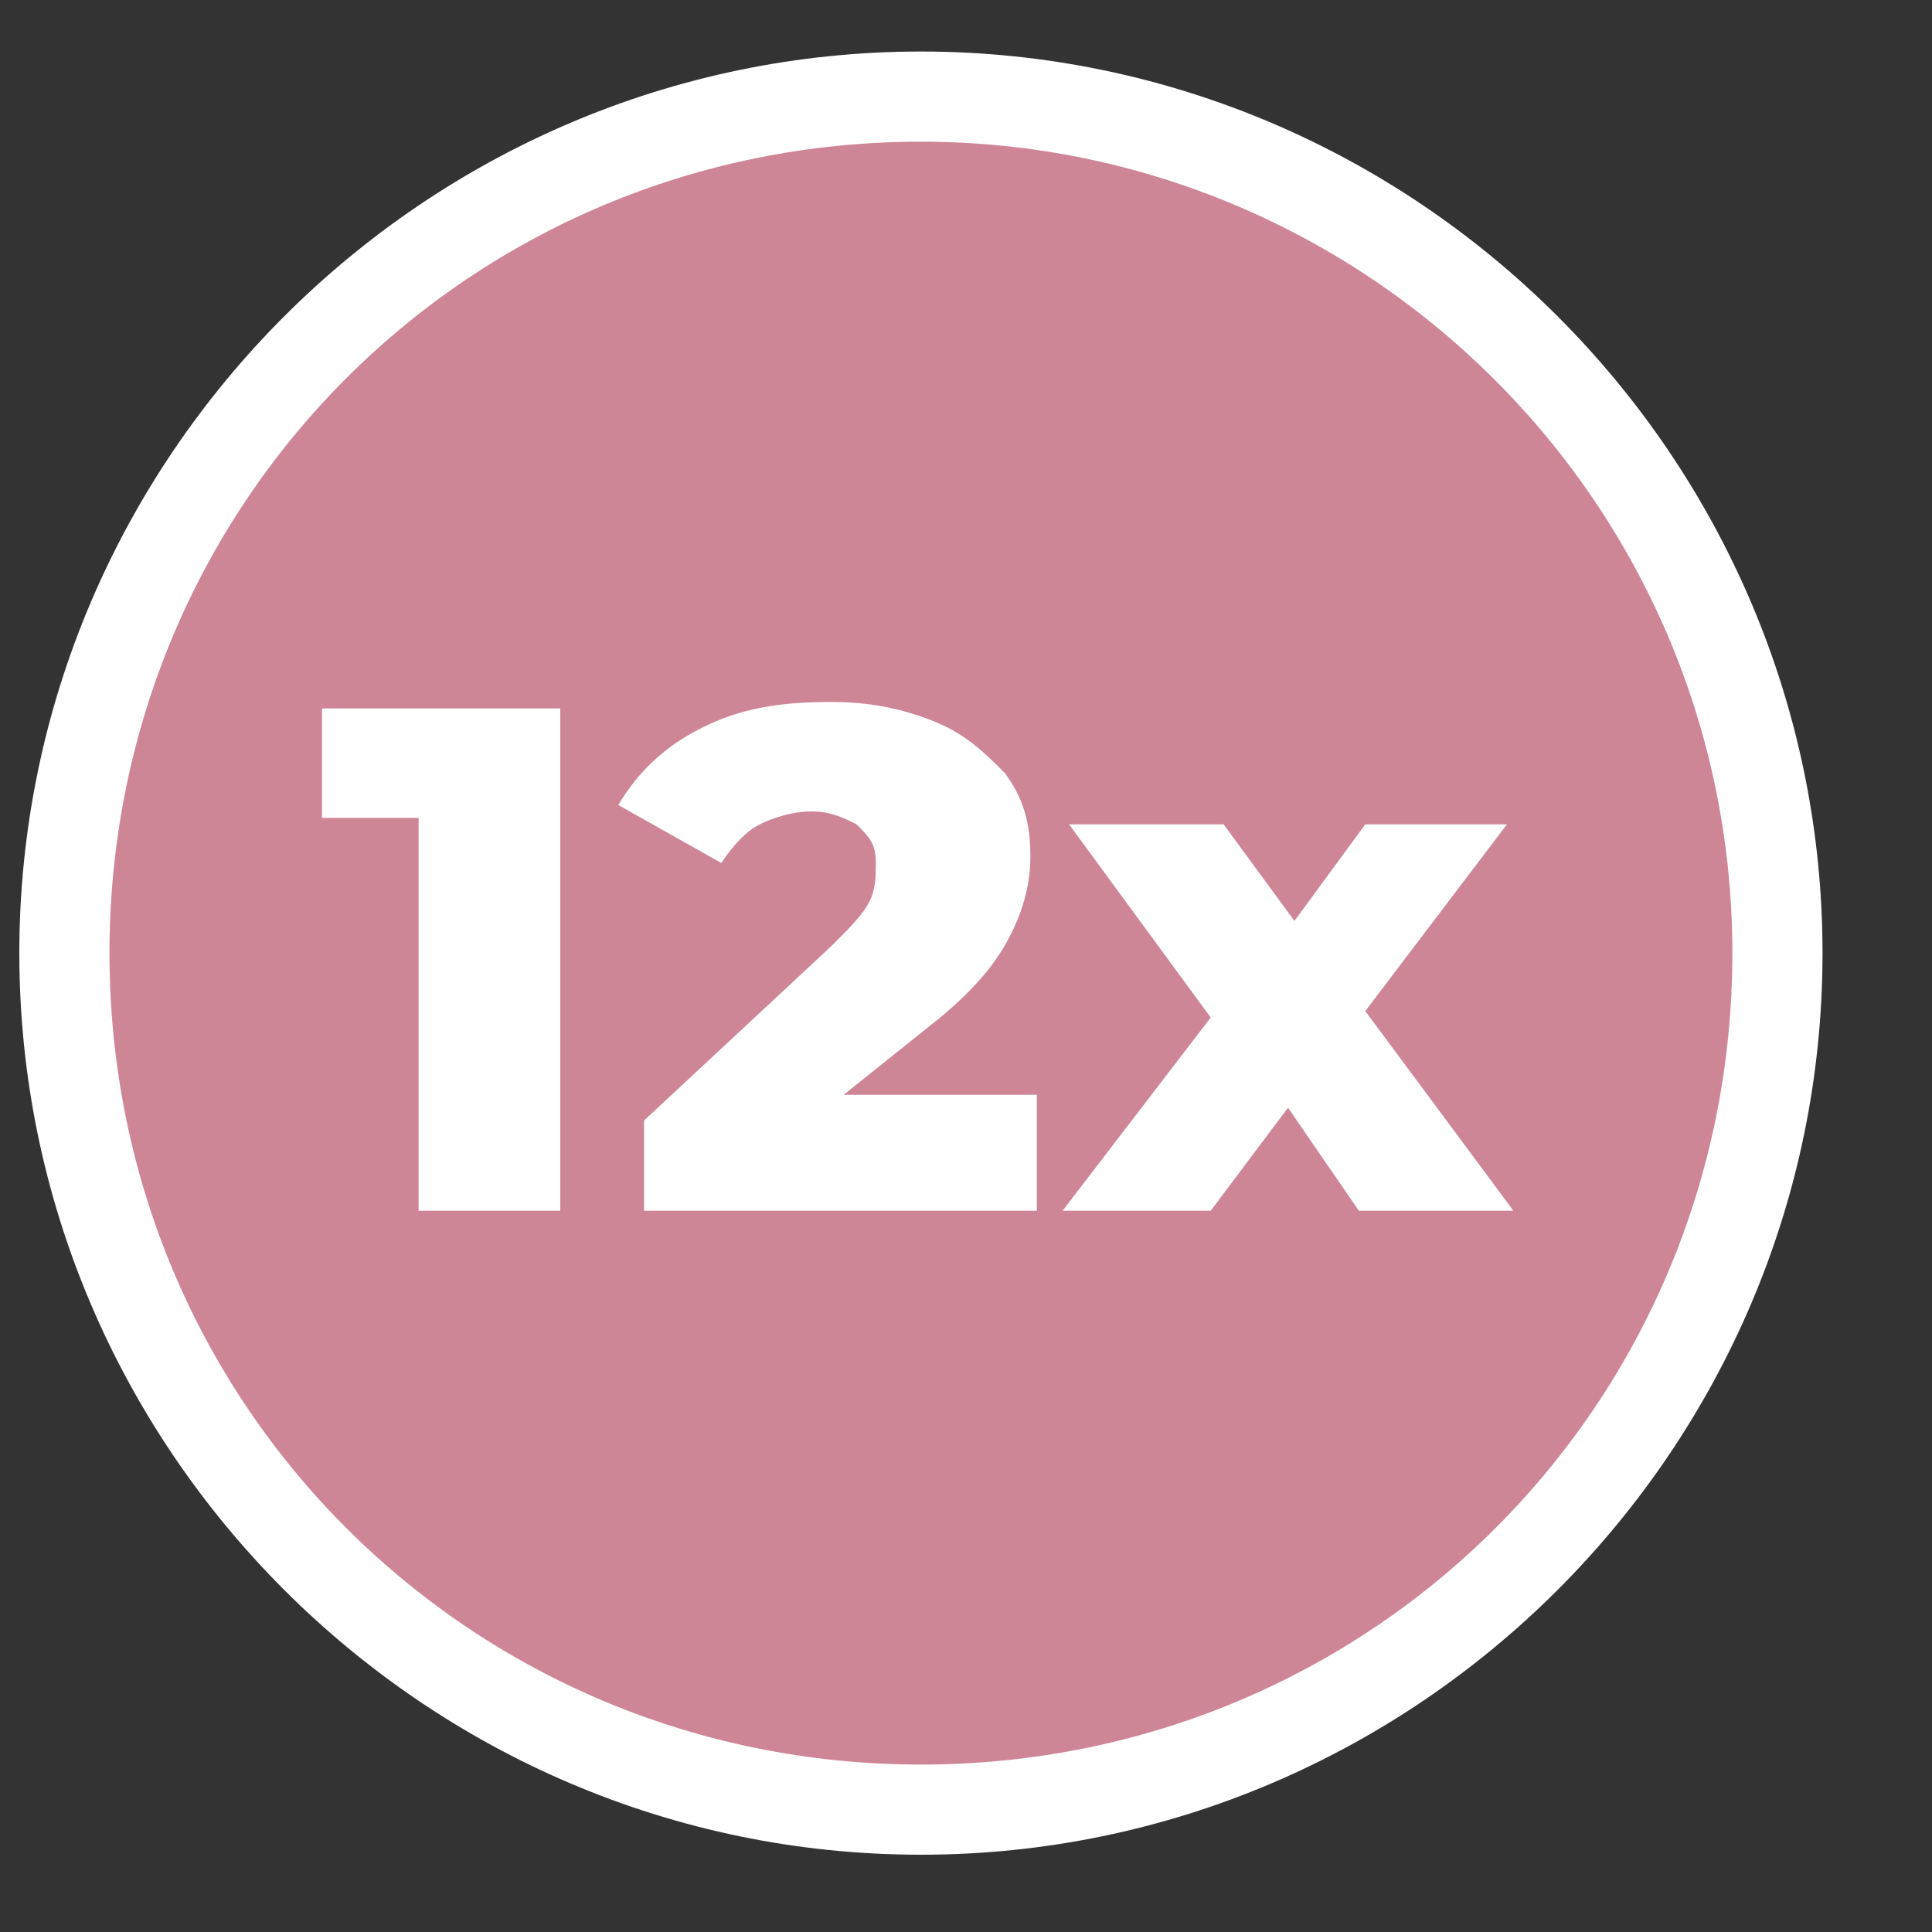
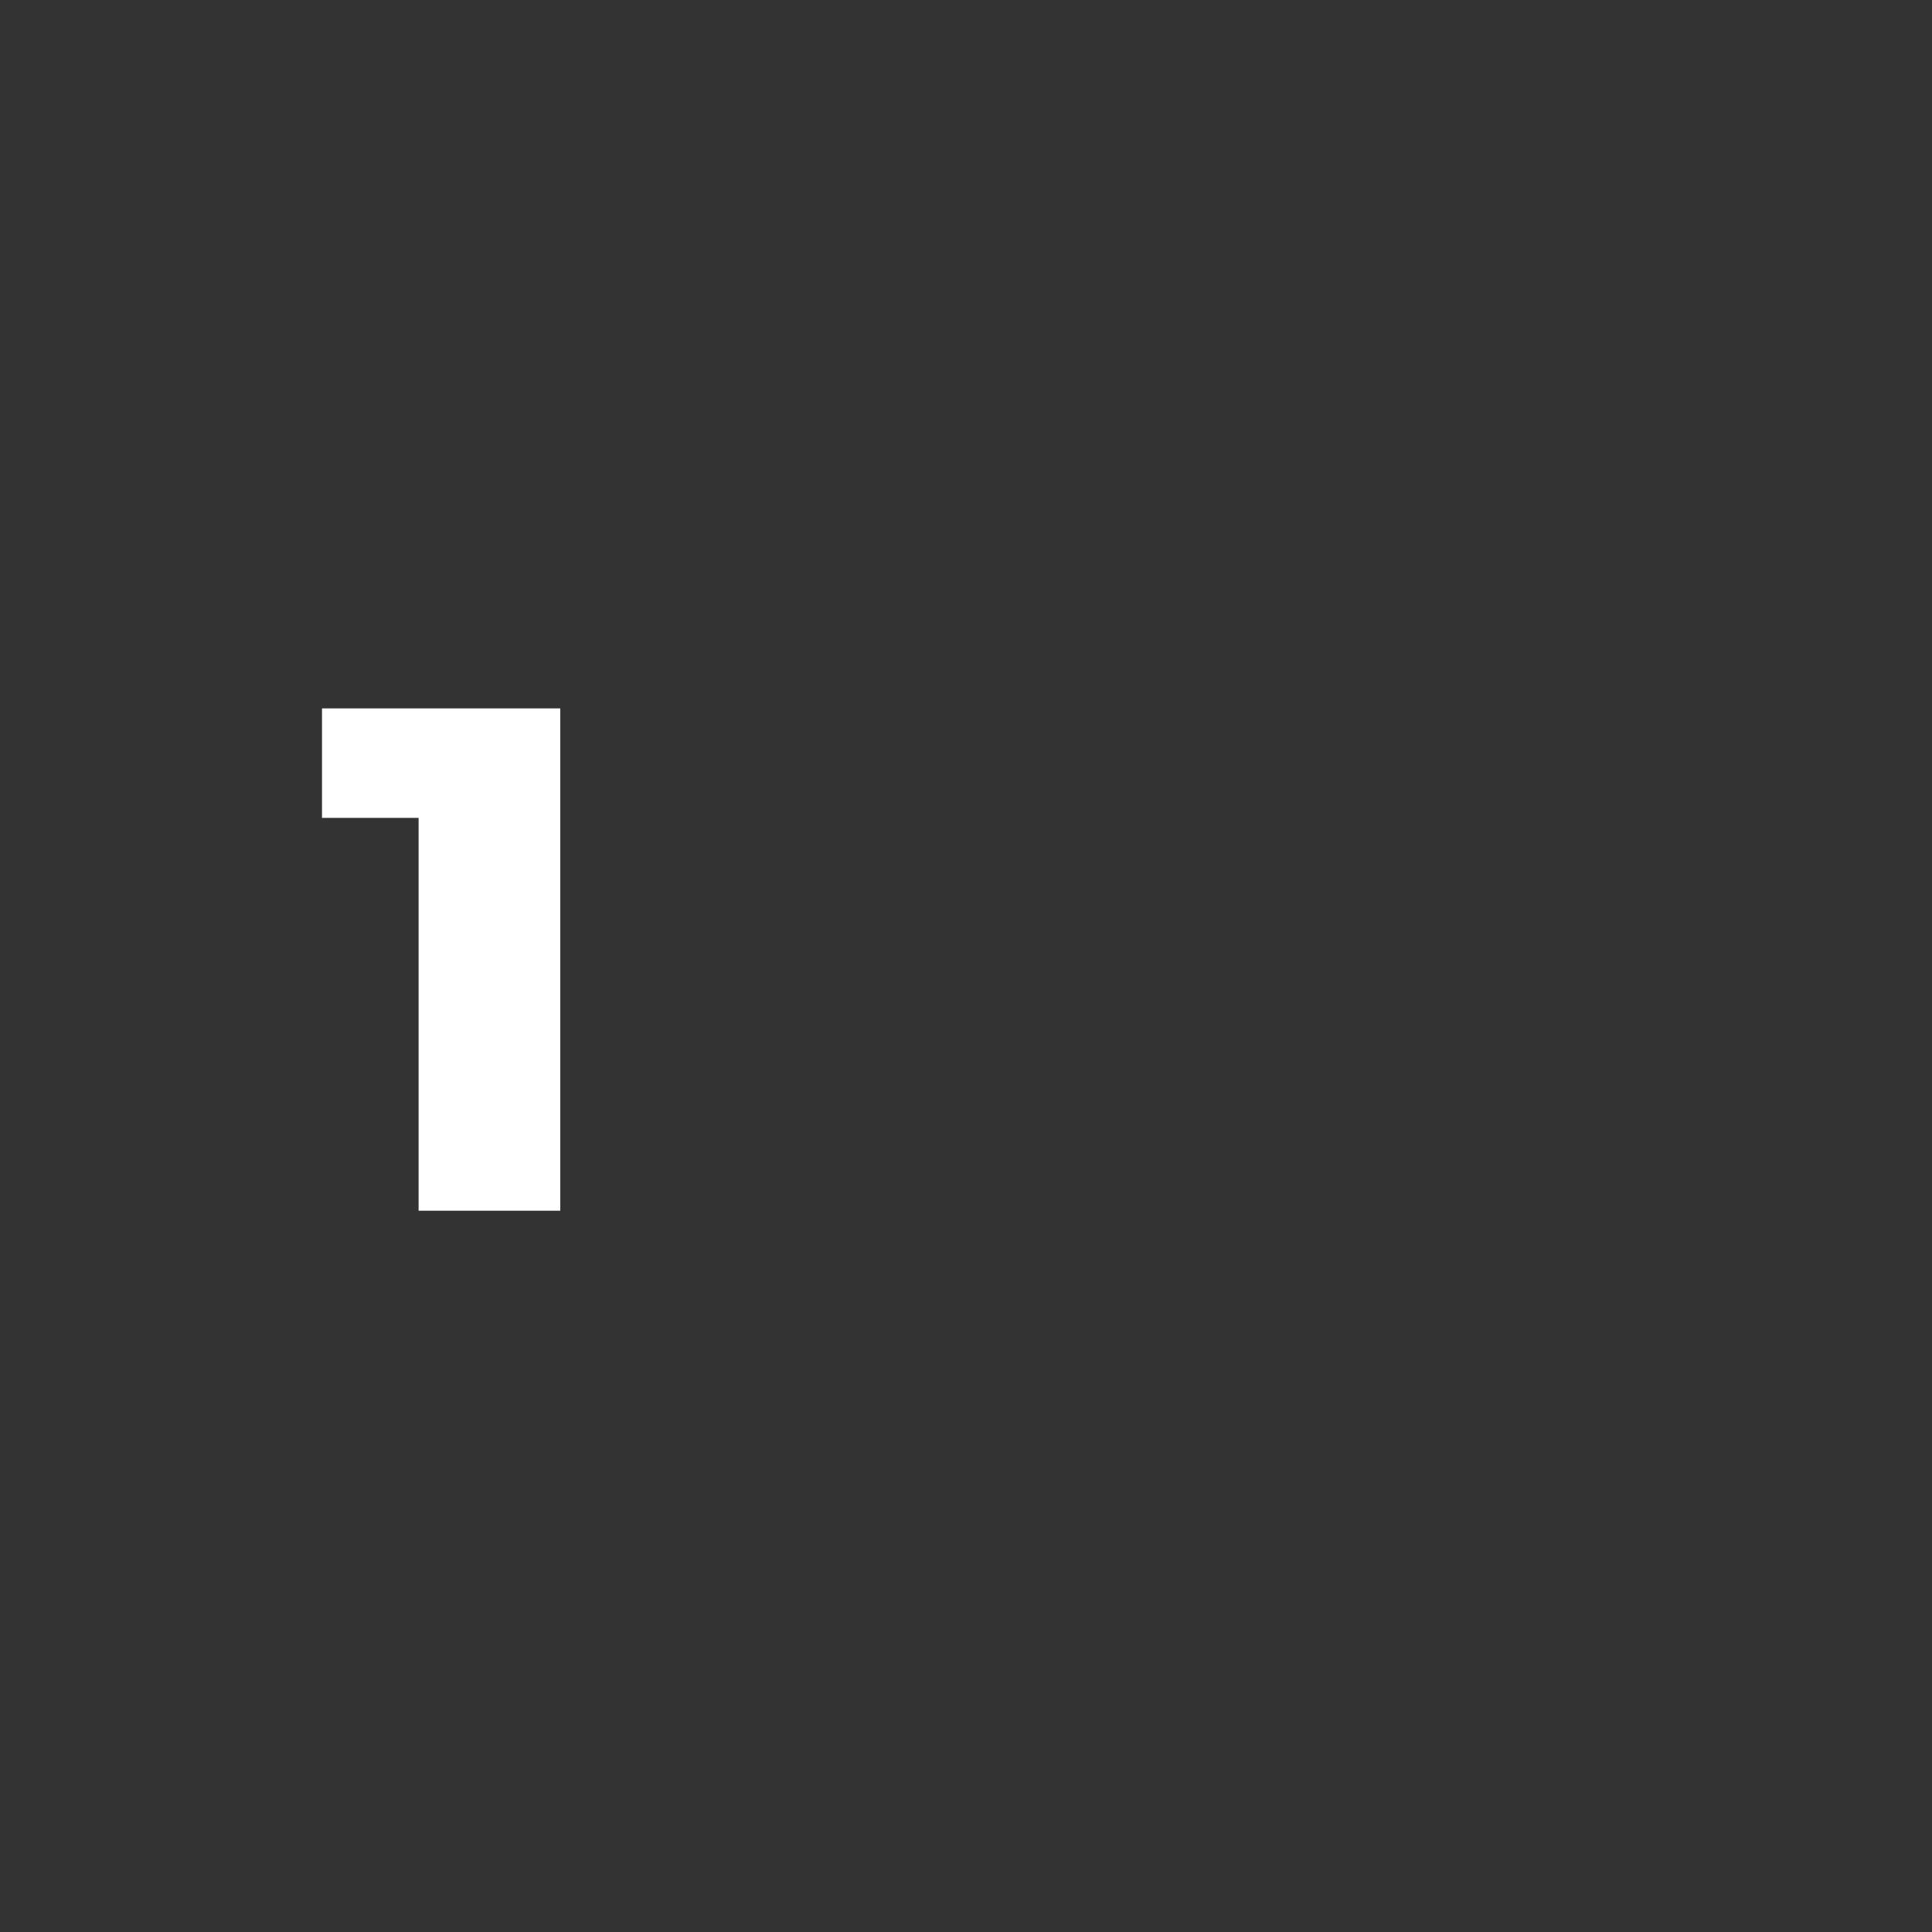
<svg xmlns="http://www.w3.org/2000/svg" version="1.1" id="Camada_1" x="0px" y="0px" viewBox="0 0 30 30" style="enable-background:new 0 0 30 30;" xml:space="preserve">
  <rect x="0" y="0" width="30" height="30" fill="#333333" stroke="none" />
  <style type="text/css">
	.st0{fill:#CE8696;}
	.st1{fill:#FFFFFF;}
</style>
  <g>
    <g>
-       <circle class="st0" cx="14.3" cy="14.8" r="13.3" />
-     </g>
+       </g>
    <g>
-       <path class="st1" d="M14.3,28.8c-7.7,0-14-6.3-14-14c0-7.7,6.3-14,14-14c7.7,0,14,6.3,14,14C28.3,22.5,22,28.8,14.3,28.8z     M14.3,2.2C7.3,2.2,1.7,7.8,1.7,14.8s5.6,12.6,12.6,12.6s12.6-5.6,12.6-12.6S21.2,2.2,14.3,2.2z" />
-     </g>
+       </g>
  </g>
  <g>
    <path class="st1" d="M8.7,11v7.8H6.5v-6.1H5V11H8.7z" />
-     <path class="st1" d="M16.1,17v1.8h-6.1v-1.4l2.9-2.7c0.3-0.3,0.5-0.5,0.6-0.7s0.1-0.4,0.1-0.6c0-0.3-0.1-0.4-0.3-0.6   c-0.2-0.1-0.4-0.2-0.7-0.2c-0.3,0-0.6,0.1-0.8,0.2c-0.2,0.1-0.4,0.3-0.6,0.6l-1.6-0.9c0.3-0.5,0.7-0.9,1.3-1.2   c0.6-0.3,1.2-0.4,2-0.4c0.6,0,1.1,0.1,1.6,0.3c0.5,0.2,0.8,0.5,1.1,0.8c0.3,0.4,0.4,0.8,0.4,1.3c0,0.4-0.1,0.8-0.3,1.2   c-0.2,0.4-0.5,0.8-1.1,1.3L13.1,17H16.1z" />
-     <path class="st1" d="M21.1,18.8L20,17.2l-1.2,1.6h-2.3l2.3-3l-2.2-3H19l1.1,1.5l1.1-1.5h2.2l-2.2,2.9l2.3,3.1H21.1z" />
  </g>
</svg>